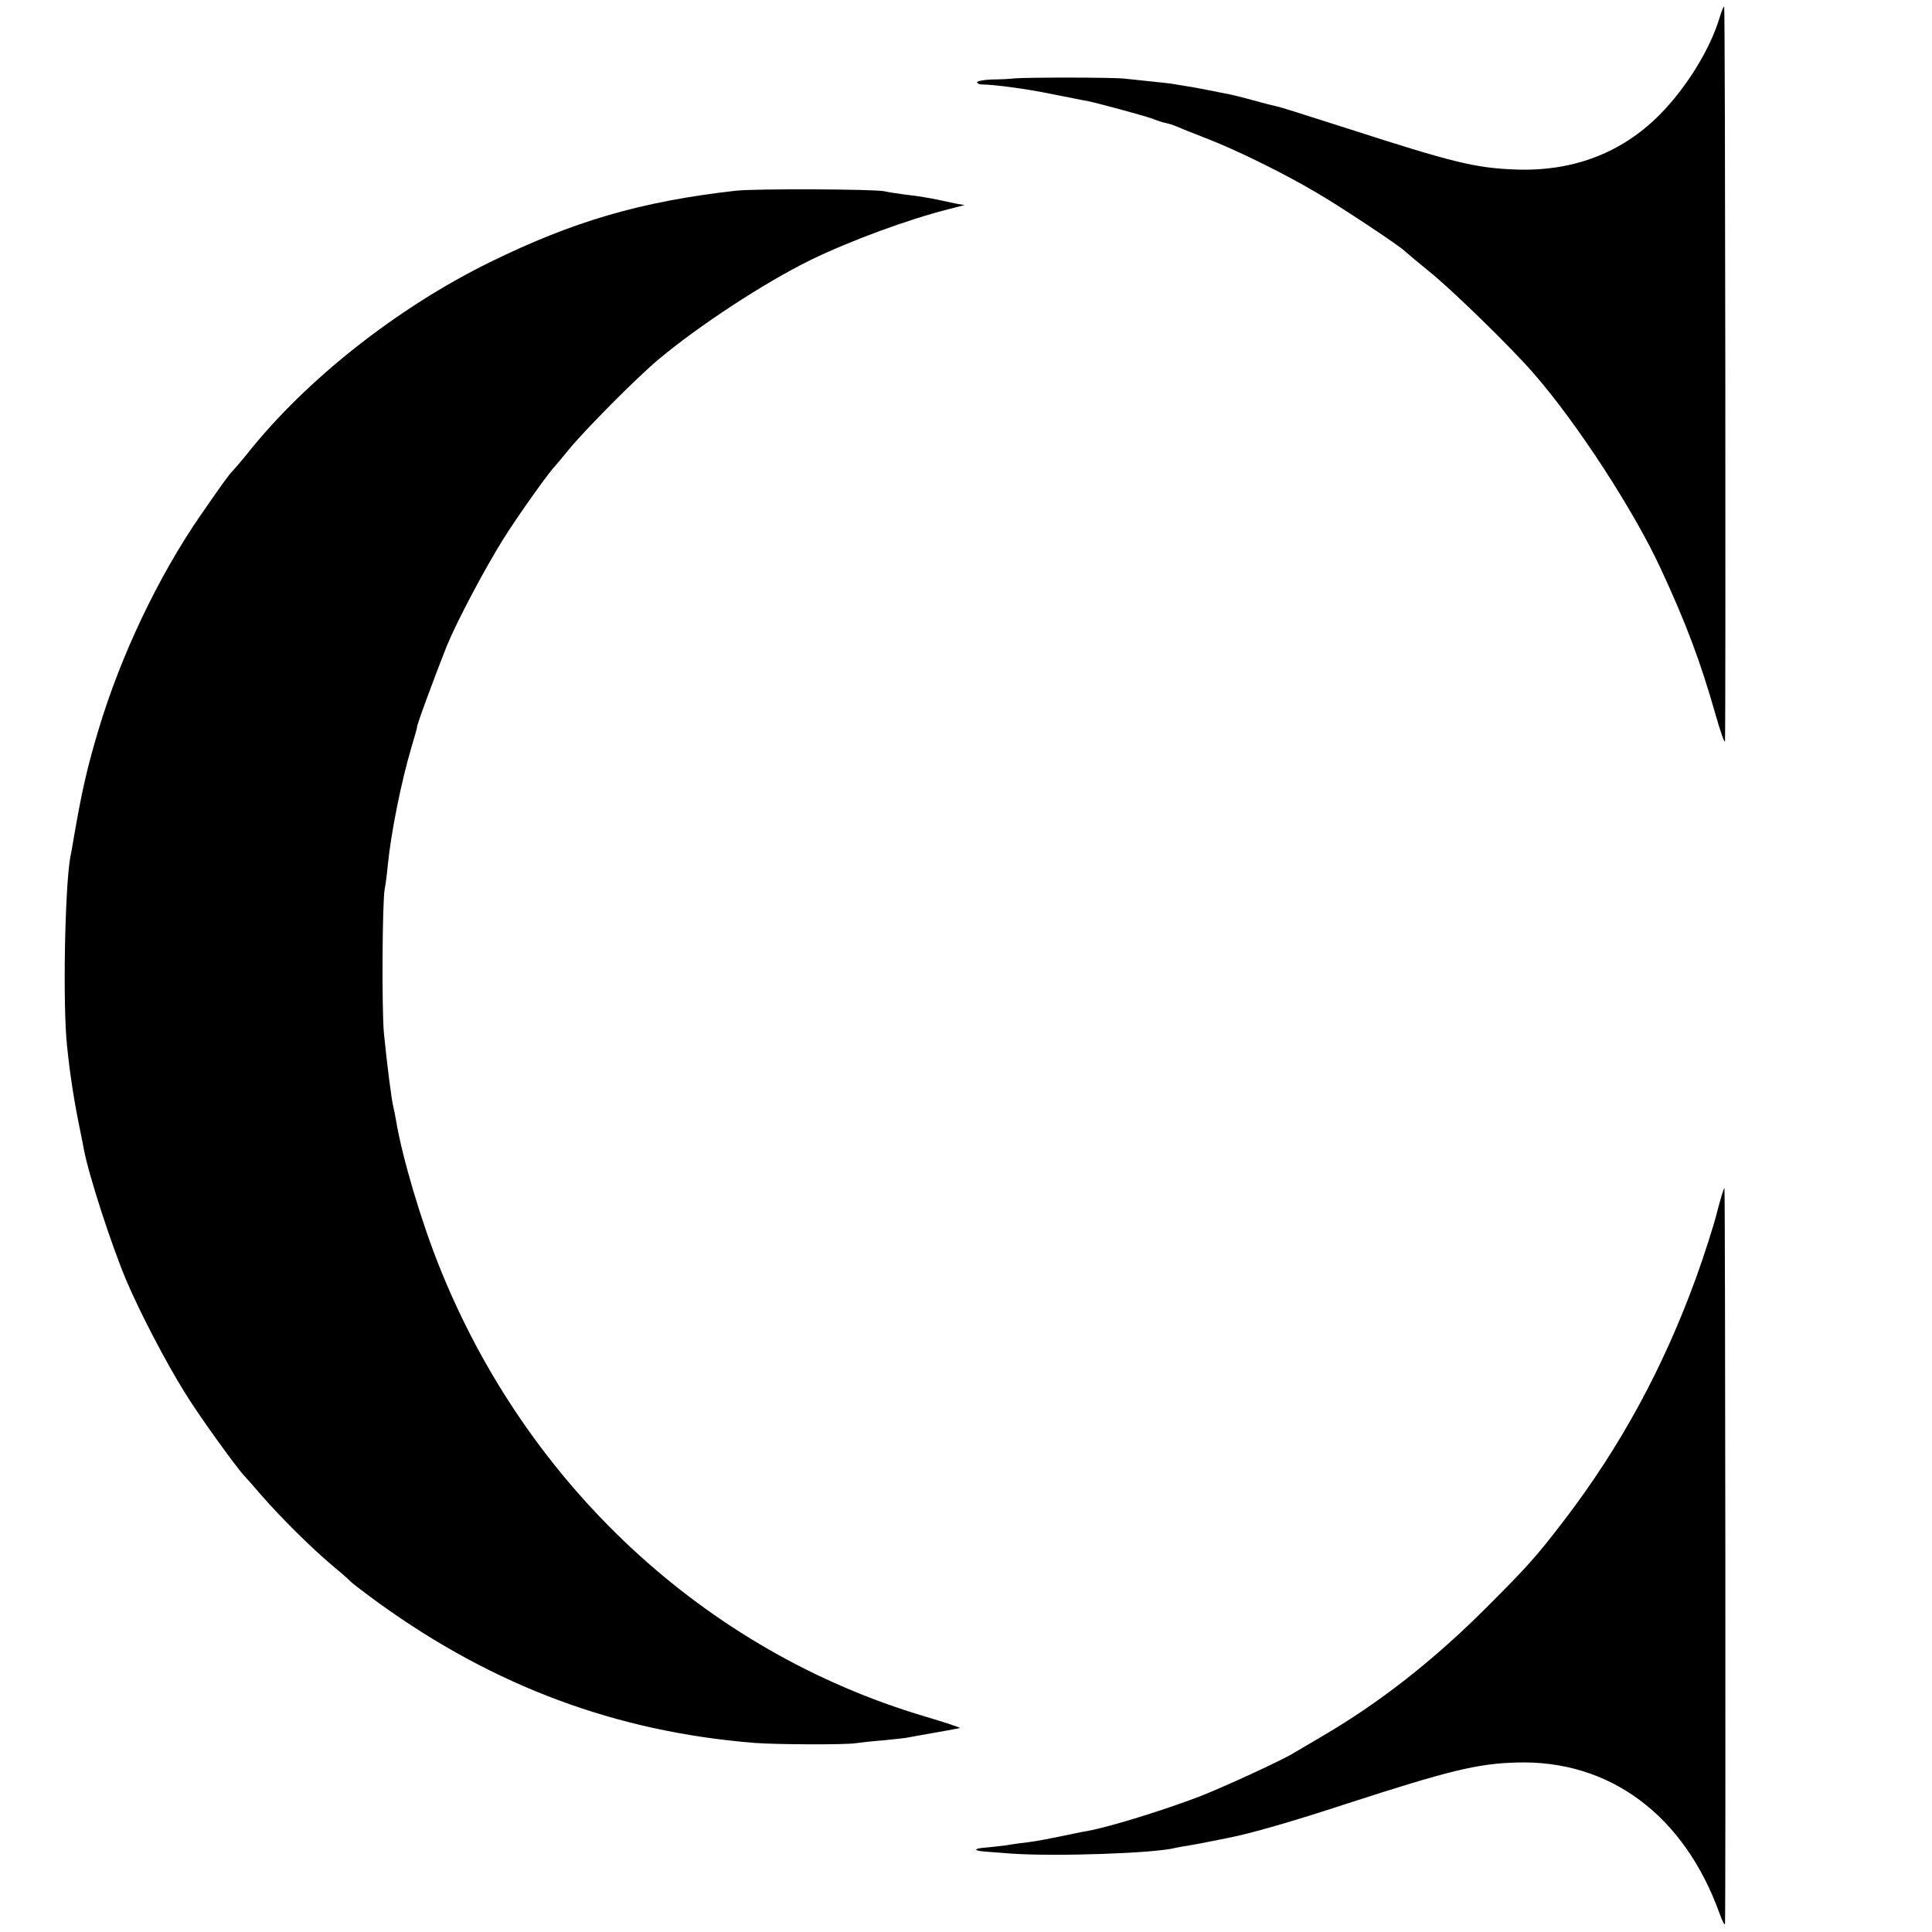
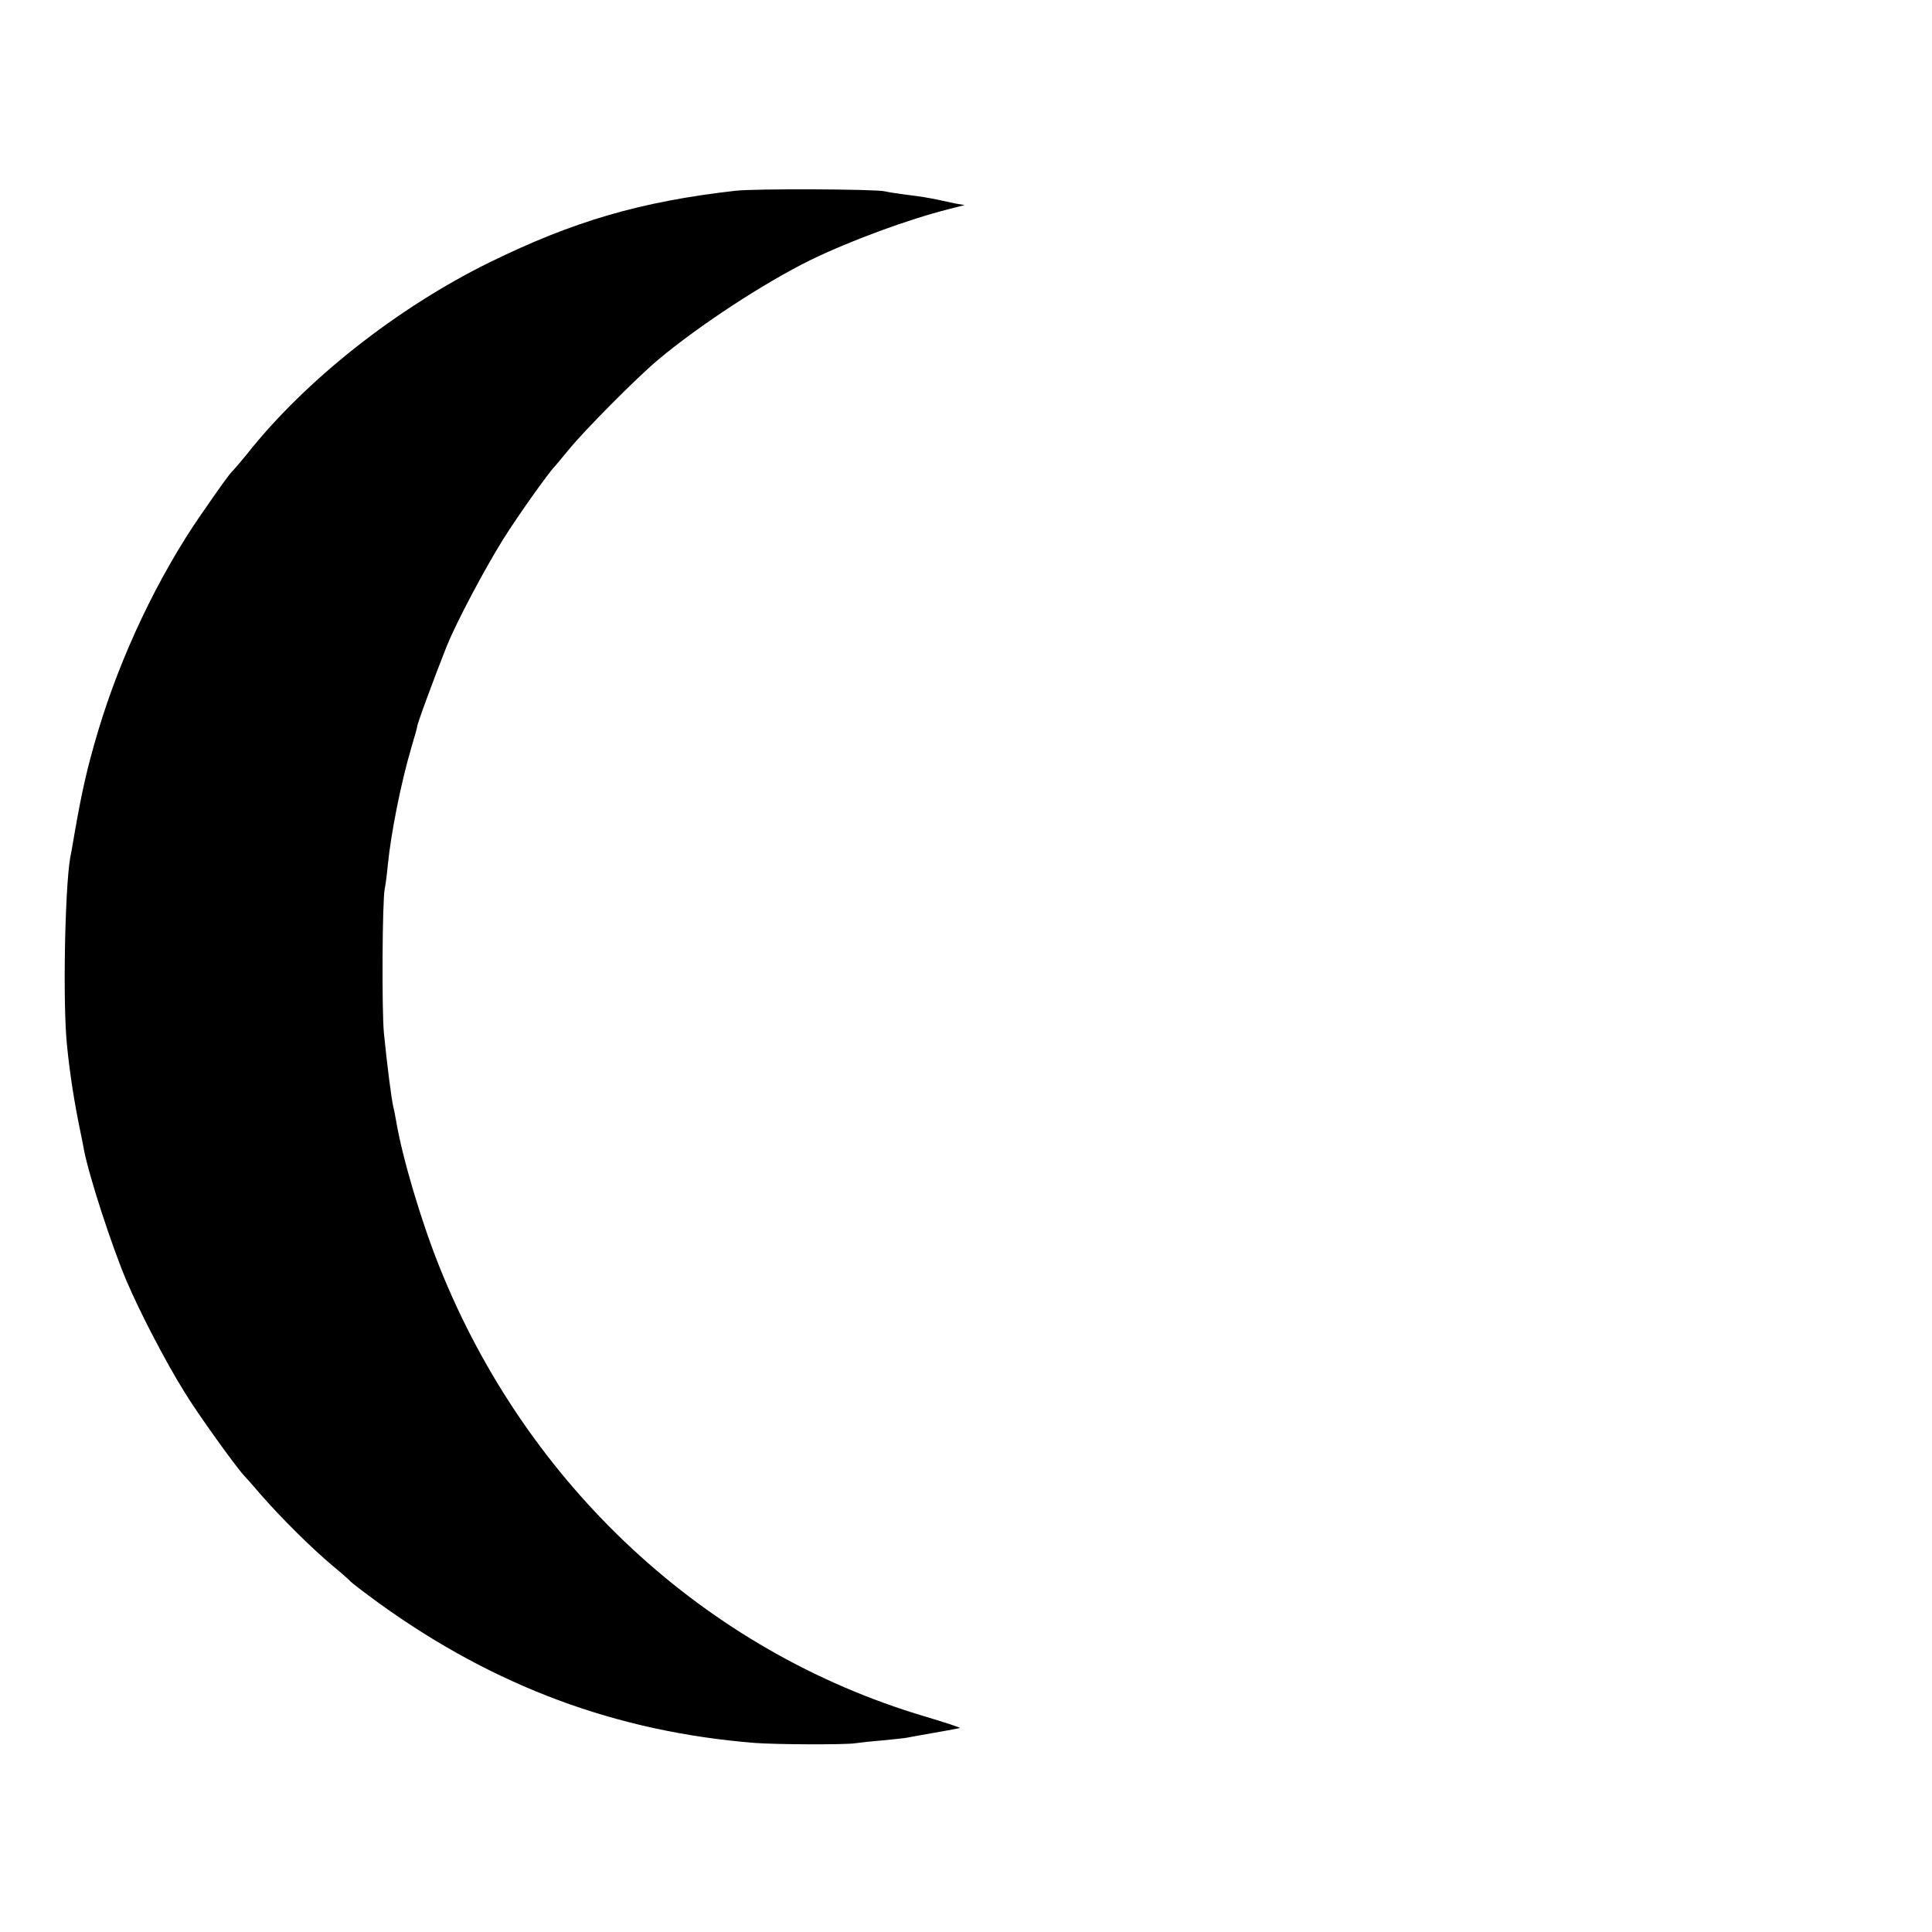
<svg xmlns="http://www.w3.org/2000/svg" version="1.0" width="700pt" height="700pt" viewBox="0 0 700 700" preserveAspectRatio="xMidYMid meet">
  <g transform="translate(0,700) scale(0.1,-0.1)" fill="#000000" stroke="none">
-     <path d="M6231 6938 c-34 -115 -120 -255 -218 -354 -139 -140 -318 -207 -527 -198 -142 6 -221 25 -596 146 -216 69 -244 78 -266 83 -10 2 -37 9 -59 15 -69 19 -109 29 -140 34 -16 3 -41 8 -55 11 -24 5 -47 9 -115 20 -16 3 -55 7 -85 10 -30 3 -73 8 -95 10 -42 5 -349 5 -400 1 -16 -2 -54 -4 -82 -4 -29 -1 -53 -6 -53 -10 0 -4 8 -8 18 -8 50 -1 162 -16 254 -35 57 -11 114 -23 128 -25 43 -9 209 -54 238 -65 15 -6 36 -13 47 -15 11 -2 29 -8 40 -13 11 -5 58 -24 105 -42 109 -42 280 -126 400 -197 83 -48 306 -196 320 -212 3 -3 43 -37 90 -75 83 -67 296 -275 375 -366 157 -179 365 -499 462 -709 91 -196 144 -336 199 -530 18 -63 33 -106 34 -95 3 61 1 2658 -3 2661 -2 2 -9 -15 -16 -38z" />
    <path d="M2666 6309 c-344 -39 -587 -110 -891 -259 -336 -165 -668 -427 -880 -695 -22 -27 -45 -54 -51 -60 -13 -12 -44 -56 -116 -160 -155 -224 -291 -511 -372 -782 -40 -134 -59 -218 -86 -373 -6 -36 -13 -76 -16 -90 -19 -114 -27 -532 -11 -680 10 -101 27 -208 47 -304 6 -28 12 -60 14 -71 18 -95 100 -347 154 -475 48 -113 142 -294 210 -403 47 -78 187 -272 216 -303 6 -6 36 -40 66 -75 72 -82 180 -189 255 -252 33 -27 62 -53 65 -57 3 -4 50 -40 105 -80 416 -300 859 -465 1360 -505 80 -6 328 -7 365 -1 14 2 57 7 96 10 39 4 80 8 90 10 11 2 53 10 94 17 41 7 78 14 83 15 4 1 10 2 15 3 4 1 -53 20 -127 42 -795 236 -1443 837 -1760 1632 -66 165 -134 395 -156 527 -3 19 -8 42 -10 50 -6 23 -23 154 -34 267 -8 82 -6 480 3 523 3 14 8 52 11 85 12 121 49 303 85 425 12 41 22 75 21 75 -4 0 60 174 108 295 36 88 136 277 204 386 53 85 168 246 187 264 3 3 25 30 50 60 56 69 246 261 325 327 148 124 385 279 552 361 146 71 353 147 503 185 l55 14 -35 6 c-19 4 -46 10 -60 13 -40 8 -62 12 -120 19 -30 4 -64 9 -75 12 -36 8 -468 10 -539 2z" />
-     <path d="M6221 2607 c-13 -51 -47 -157 -76 -237 -119 -327 -274 -612 -479 -880 -102 -133 -133 -167 -281 -315 -191 -191 -386 -344 -595 -466 -47 -28 -92 -54 -100 -59 -43 -27 -250 -122 -341 -158 -131 -50 -323 -110 -409 -126 -14 -2 -56 -11 -95 -19 -38 -8 -90 -18 -115 -21 -25 -3 -63 -8 -85 -12 -22 -3 -54 -6 -72 -8 -48 -3 -48 -12 0 -15 23 -2 65 -5 92 -7 160 -11 520 1 595 21 8 2 31 6 50 9 19 3 46 8 60 11 14 3 50 10 80 16 75 14 232 59 430 124 370 120 473 145 613 149 339 11 610 -191 738 -549 10 -27 18 -43 19 -35 3 41 1 2662 -2 2665 -2 2 -14 -37 -27 -88z" />
  </g>
</svg>